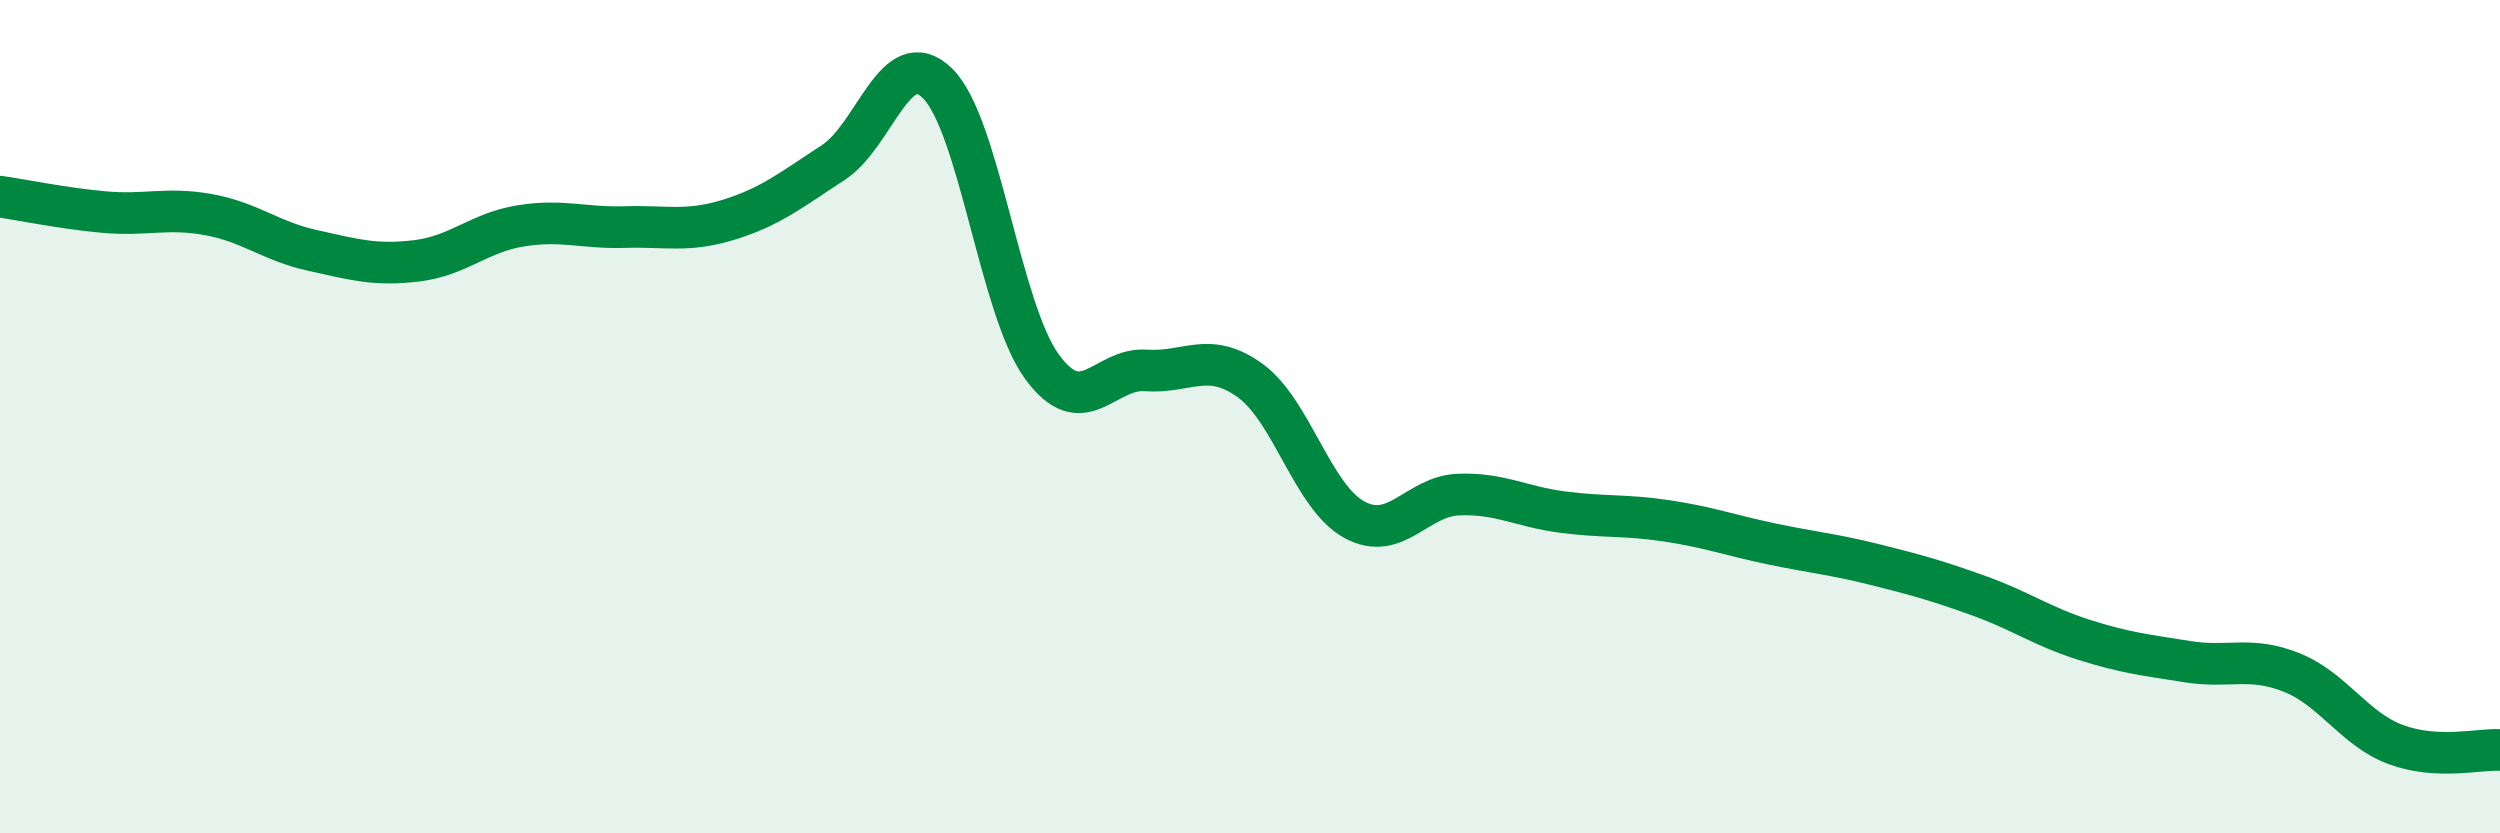
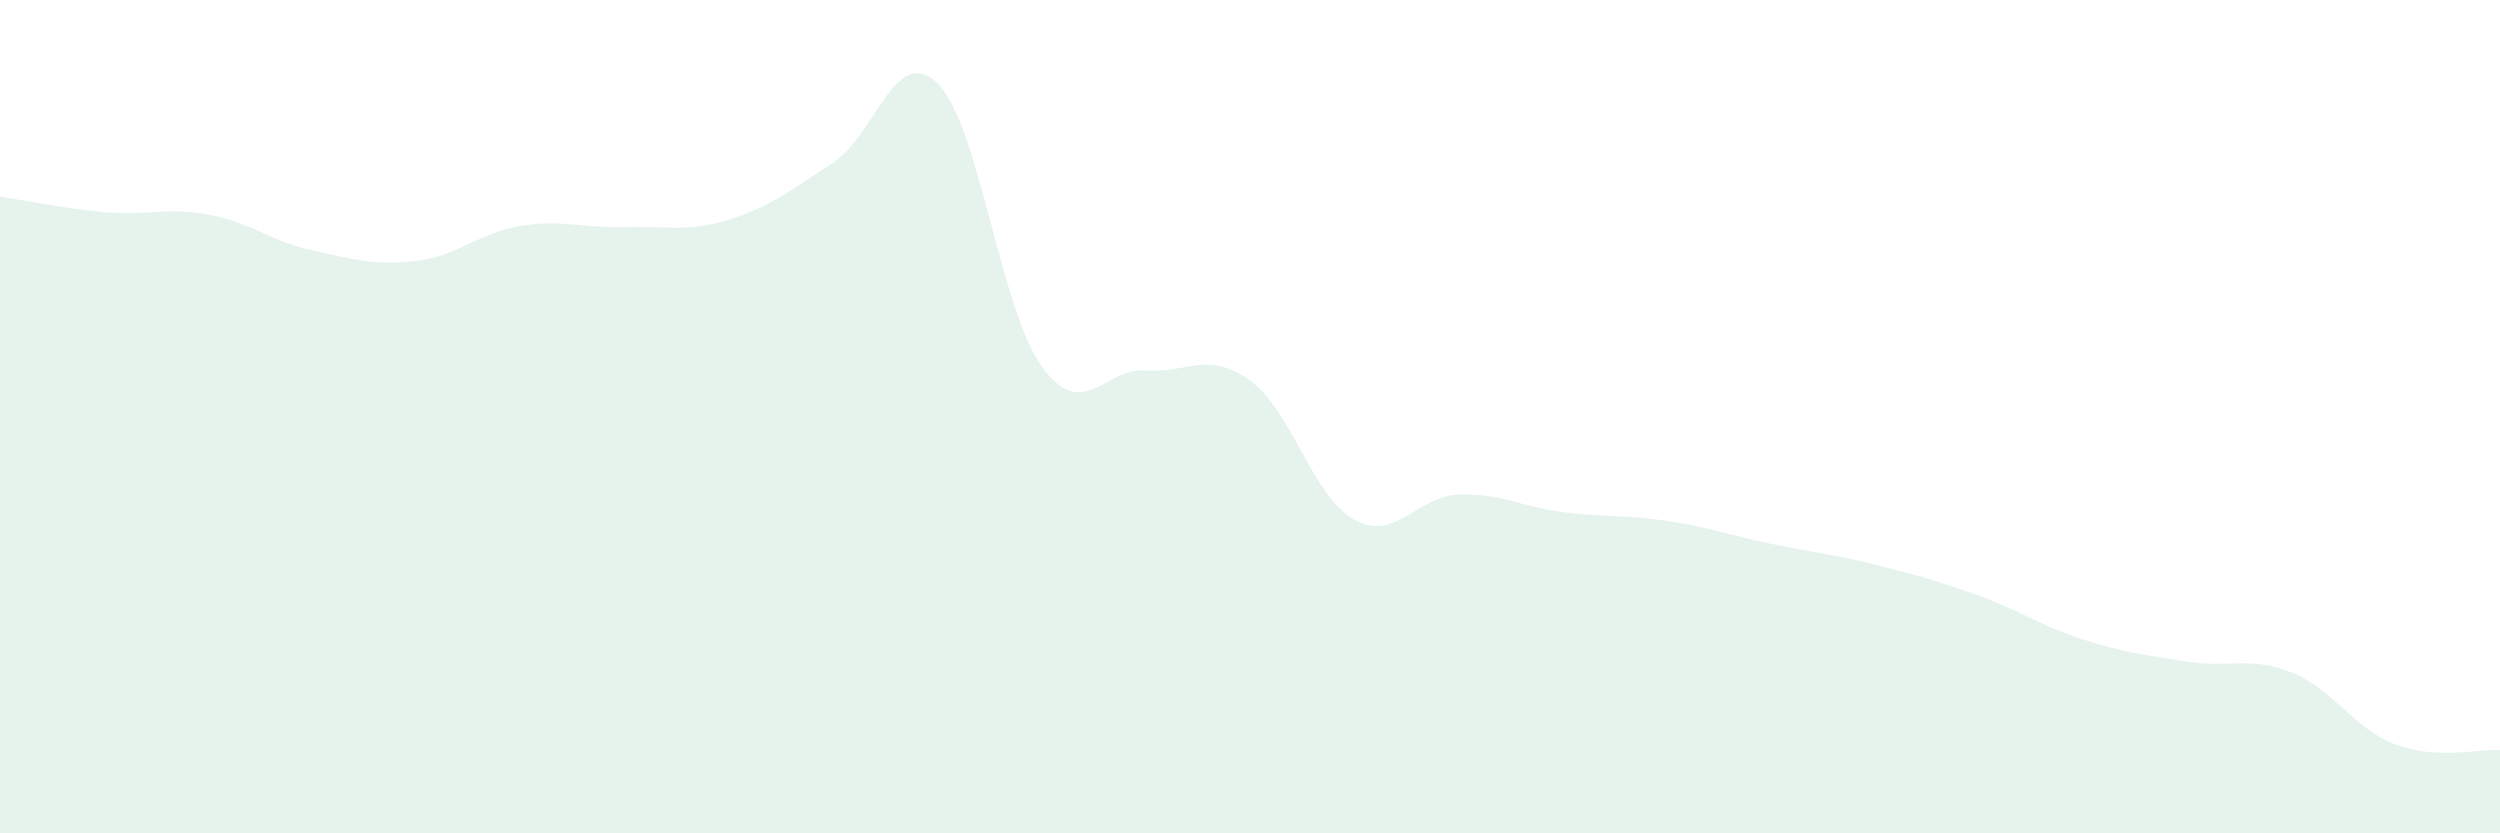
<svg xmlns="http://www.w3.org/2000/svg" width="60" height="20" viewBox="0 0 60 20">
  <path d="M 0,4.72 C 0.5,4.79 1.5,5 2.5,5.09 C 3.5,5.18 4,4.97 5,5.15 C 6,5.33 6.5,5.79 7.5,6.01 C 8.5,6.23 9,6.38 10,6.26 C 11,6.14 11.5,5.58 12.5,5.42 C 13.5,5.26 14,5.48 15,5.45 C 16,5.42 16.5,5.58 17.5,5.27 C 18.5,4.96 19,4.55 20,3.9 C 21,3.25 21.5,1.02 22.5,2 C 23.5,2.98 24,7.41 25,8.79 C 26,10.17 26.5,8.82 27.5,8.89 C 28.5,8.96 29,8.41 30,9.13 C 31,9.85 31.5,11.92 32.5,12.47 C 33.5,13.02 34,11.91 35,11.87 C 36,11.83 36.5,12.16 37.5,12.29 C 38.5,12.42 39,12.35 40,12.5 C 41,12.65 41.5,12.84 42.5,13.05 C 43.5,13.26 44,13.3 45,13.55 C 46,13.8 46.5,13.94 47.5,14.3 C 48.5,14.66 49,15.03 50,15.35 C 51,15.67 51.5,15.72 52.5,15.88 C 53.5,16.04 54,15.74 55,16.14 C 56,16.54 56.5,17.5 57.5,17.87 C 58.5,18.24 59.5,17.97 60,18L60 20L0 20Z" fill="#008740" opacity="0.1" stroke-linecap="round" stroke-linejoin="round" />
-   <path d="M 0,4.72 C 0.5,4.79 1.5,5 2.5,5.09 C 3.5,5.18 4,4.97 5,5.15 C 6,5.33 6.5,5.79 7.5,6.01 C 8.5,6.23 9,6.38 10,6.26 C 11,6.14 11.5,5.58 12.5,5.42 C 13.5,5.26 14,5.48 15,5.45 C 16,5.42 16.5,5.58 17.5,5.27 C 18.5,4.96 19,4.55 20,3.9 C 21,3.25 21.5,1.02 22.5,2 C 23.5,2.98 24,7.41 25,8.79 C 26,10.17 26.5,8.82 27.5,8.89 C 28.5,8.96 29,8.41 30,9.13 C 31,9.85 31.5,11.92 32.5,12.47 C 33.5,13.02 34,11.91 35,11.87 C 36,11.83 36.5,12.16 37.5,12.29 C 38.5,12.42 39,12.35 40,12.5 C 41,12.65 41.5,12.84 42.5,13.05 C 43.5,13.26 44,13.3 45,13.55 C 46,13.8 46.5,13.94 47.5,14.3 C 48.5,14.66 49,15.03 50,15.35 C 51,15.67 51.5,15.72 52.5,15.88 C 53.5,16.04 54,15.74 55,16.14 C 56,16.54 56.5,17.5 57.5,17.87 C 58.5,18.24 59.5,17.97 60,18" stroke="#008740" stroke-width="1" fill="none" stroke-linecap="round" stroke-linejoin="round" />
</svg>